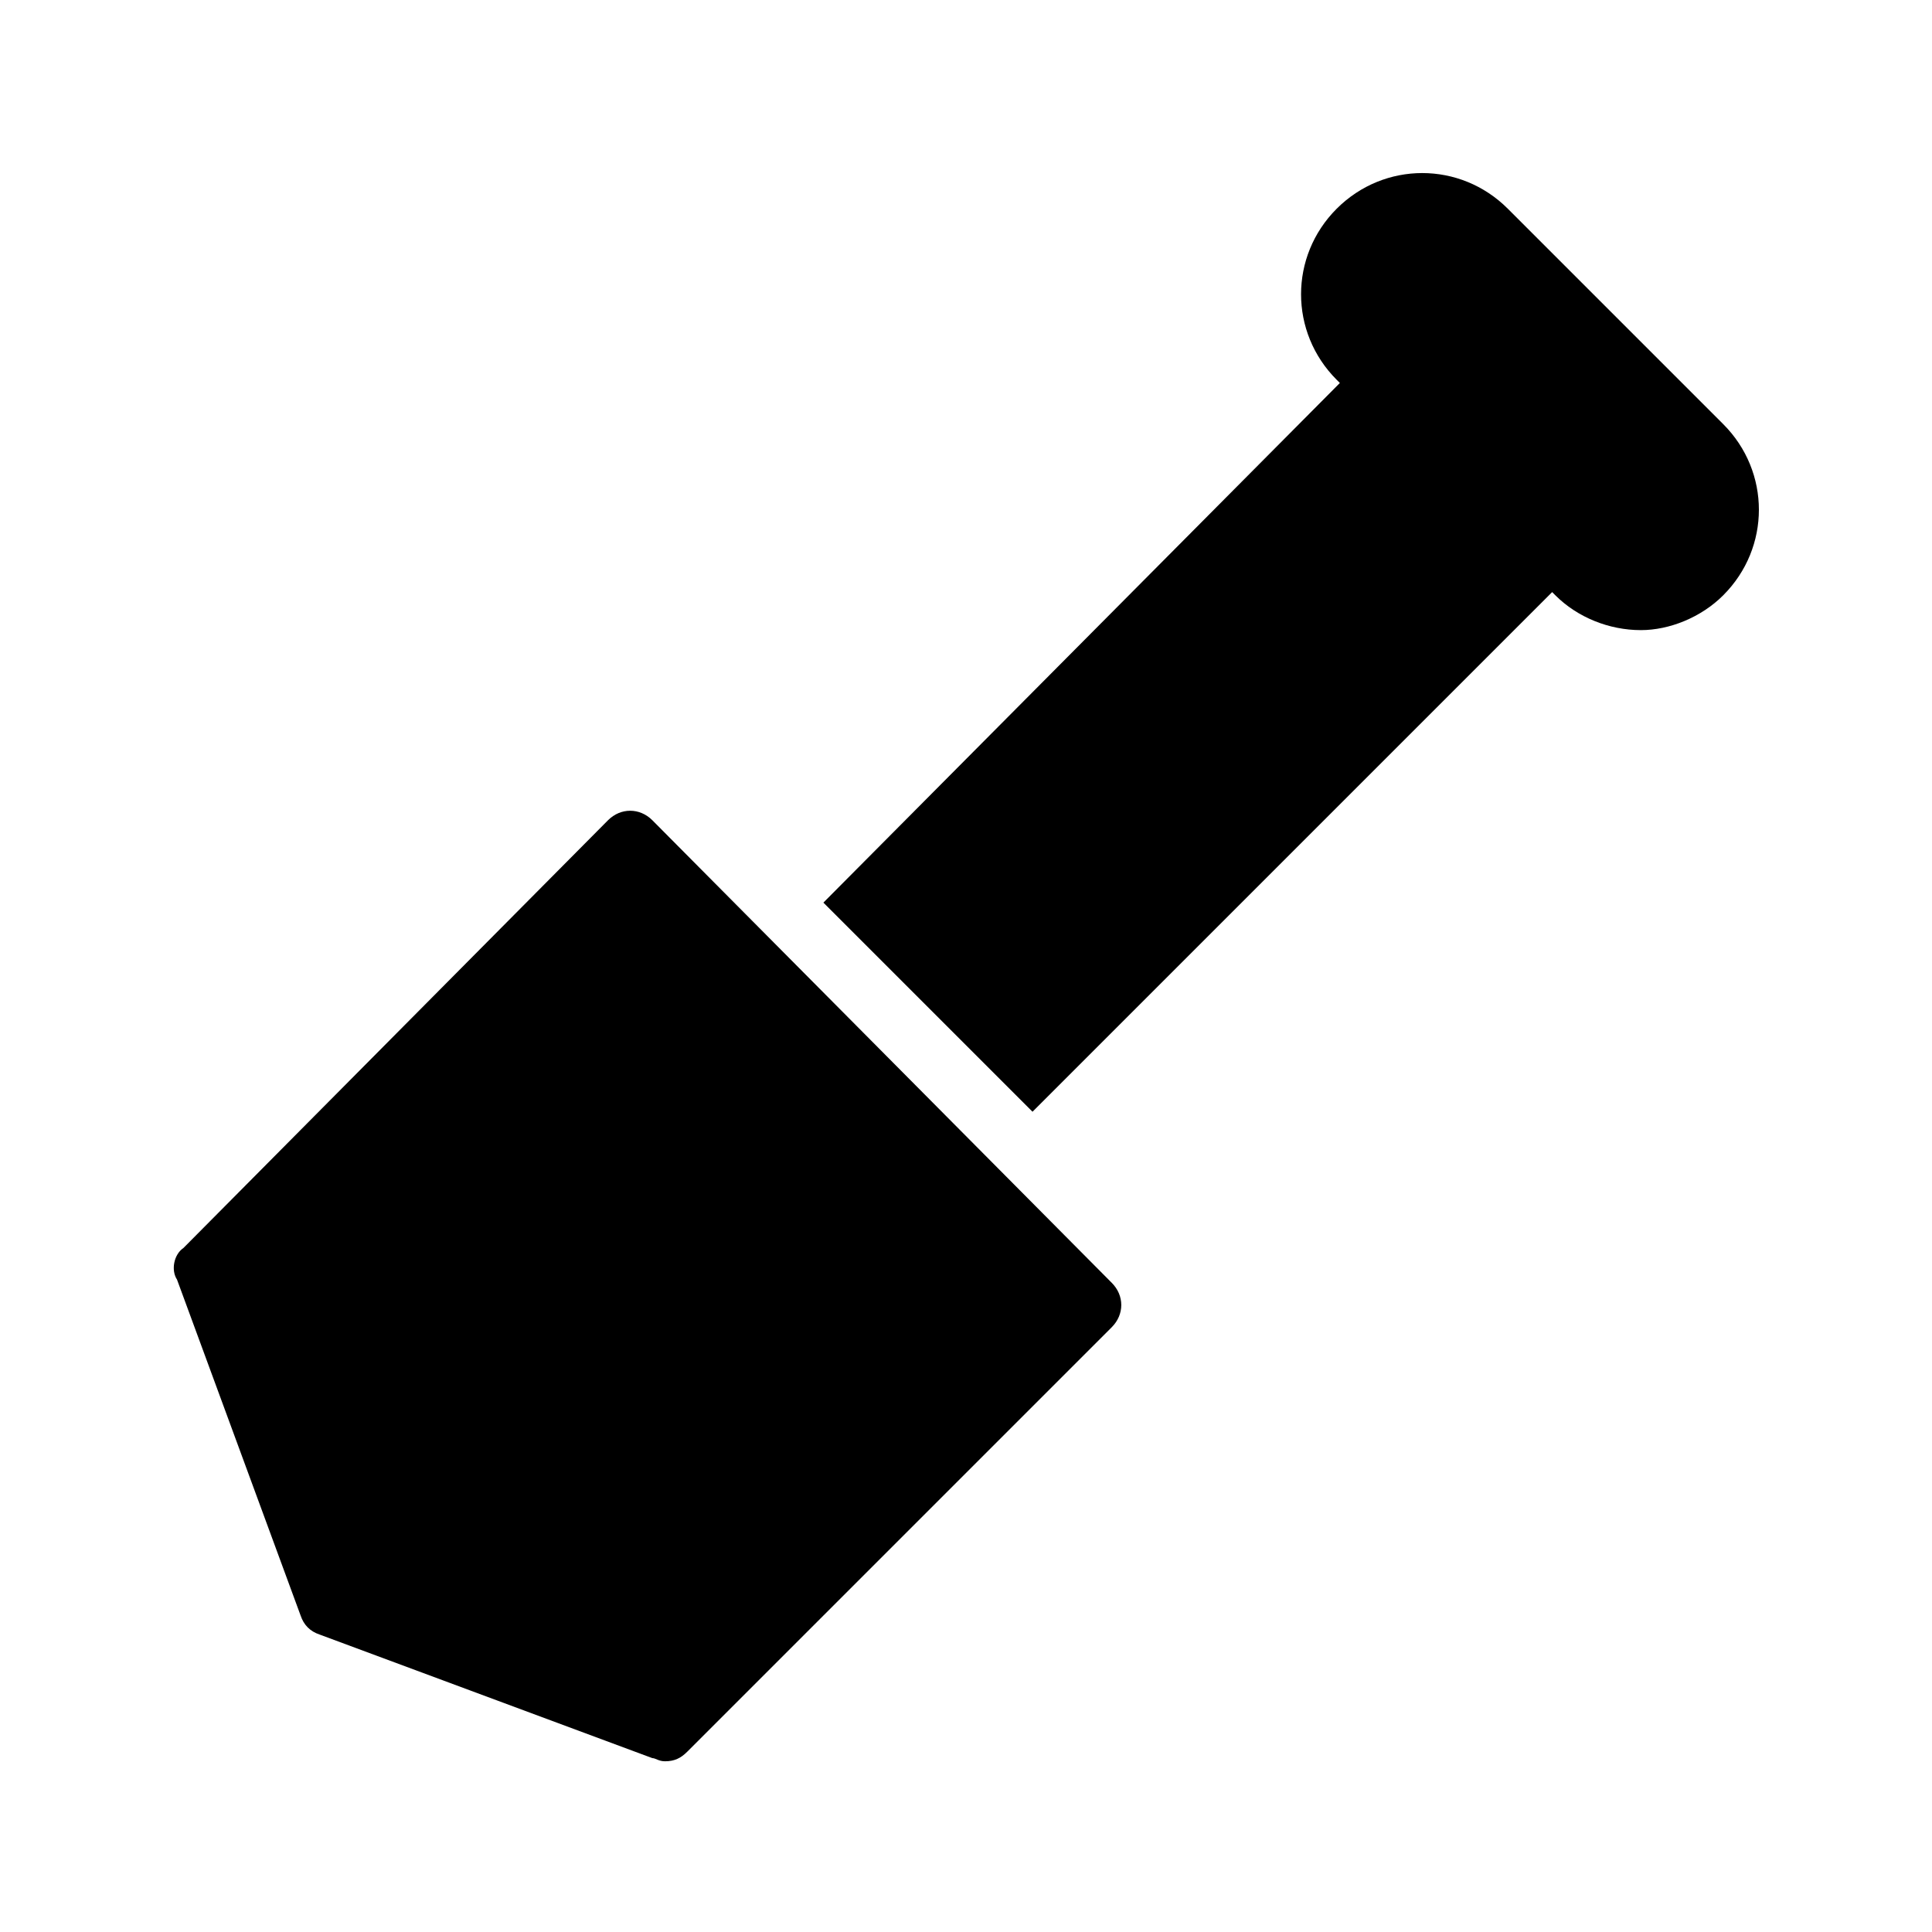
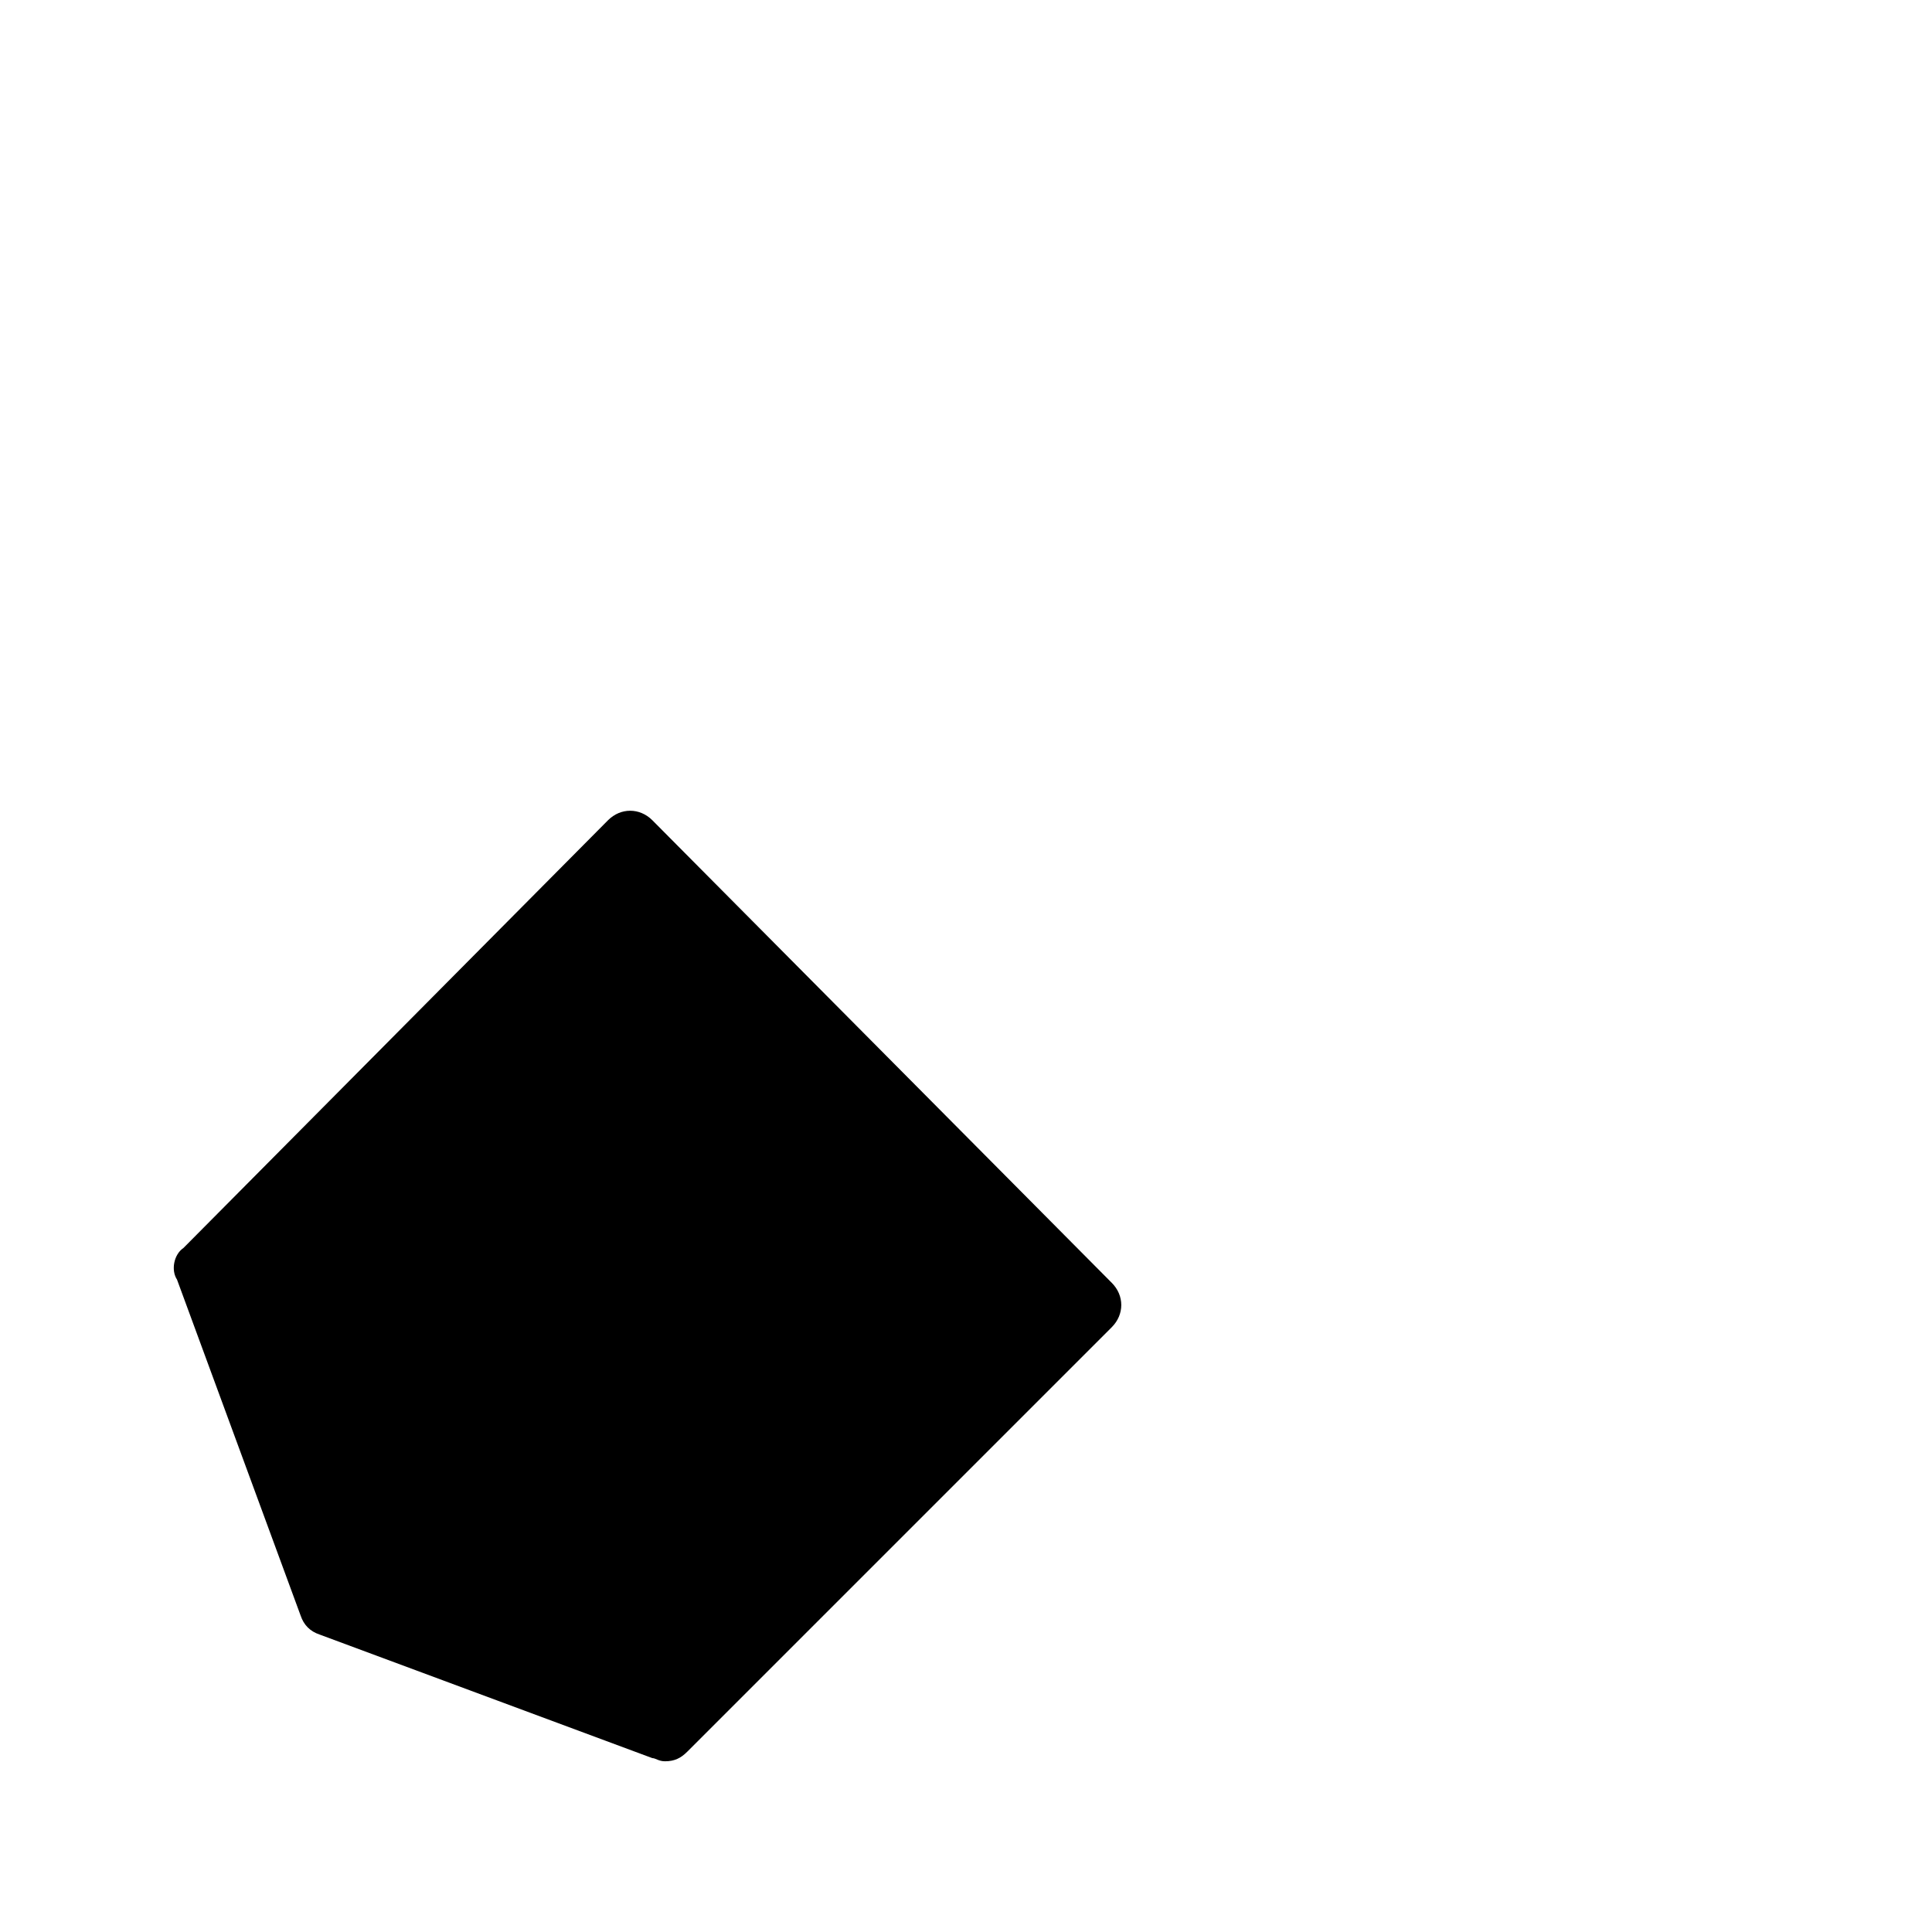
<svg xmlns="http://www.w3.org/2000/svg" fill="#000000" width="800px" height="800px" version="1.1" viewBox="144 144 512 512">
  <g>
-     <path d="m600.68 301.75c12.594-12.594 12.594-32.746 0-45.344l-57.098-57.098c-12.594-12.594-32.746-12.594-45.344 0-12.594 12.594-12.594 32.746 0 45.344l0.84 0.84-136.87 137.71 55.418 55.418 137.71-137.71 0.84 0.84c5.879 5.879 14.273 9.238 22.672 9.238 7.559 0 15.957-3.359 21.836-9.238z" />
    <path d="m190.92 483.13 32.746 89.004c0.84 2.519 2.519 4.199 5.039 5.039l88.168 32.746c0.84 0 1.68 0.84 3.359 0.84 2.519 0 4.199-0.84 5.879-2.519l112.52-112.52c3.359-3.359 3.359-8.398 0-11.754l-121.75-122.59c-3.359-3.359-8.398-3.359-11.754 0l-112.52 113.36c-2.519 1.68-3.359 5.879-1.68 8.398z" />
  </g>
</svg>